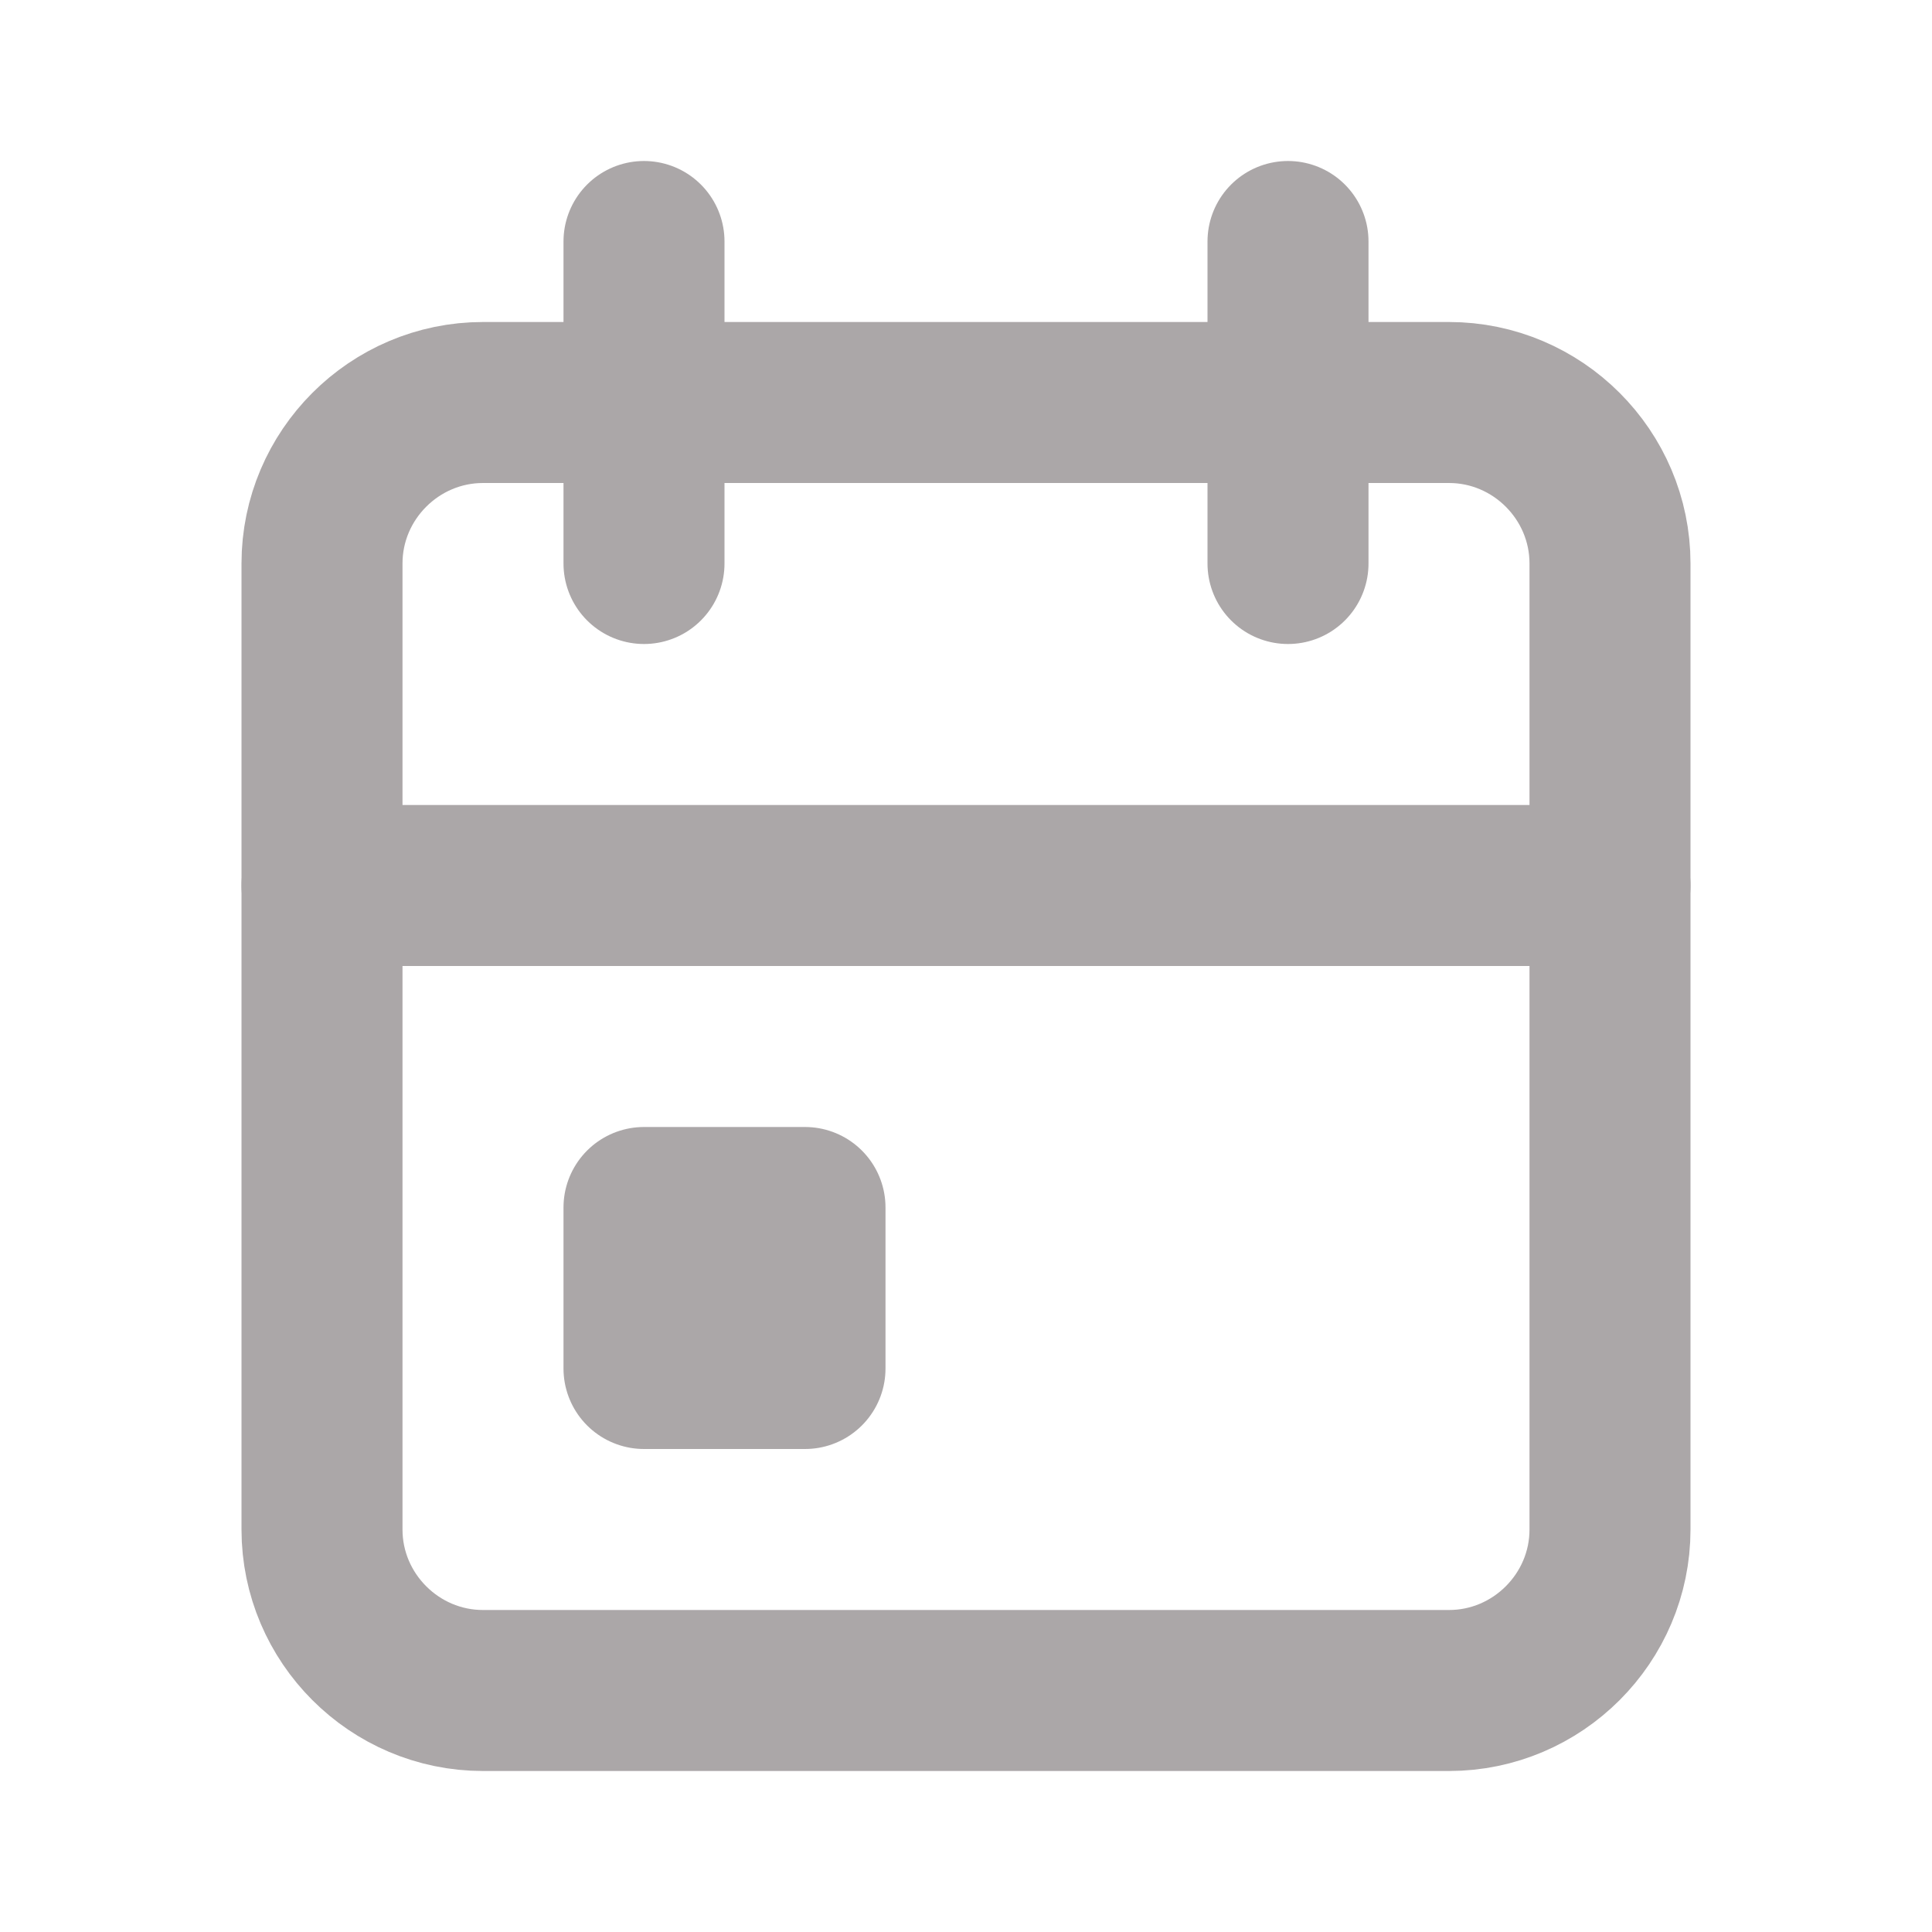
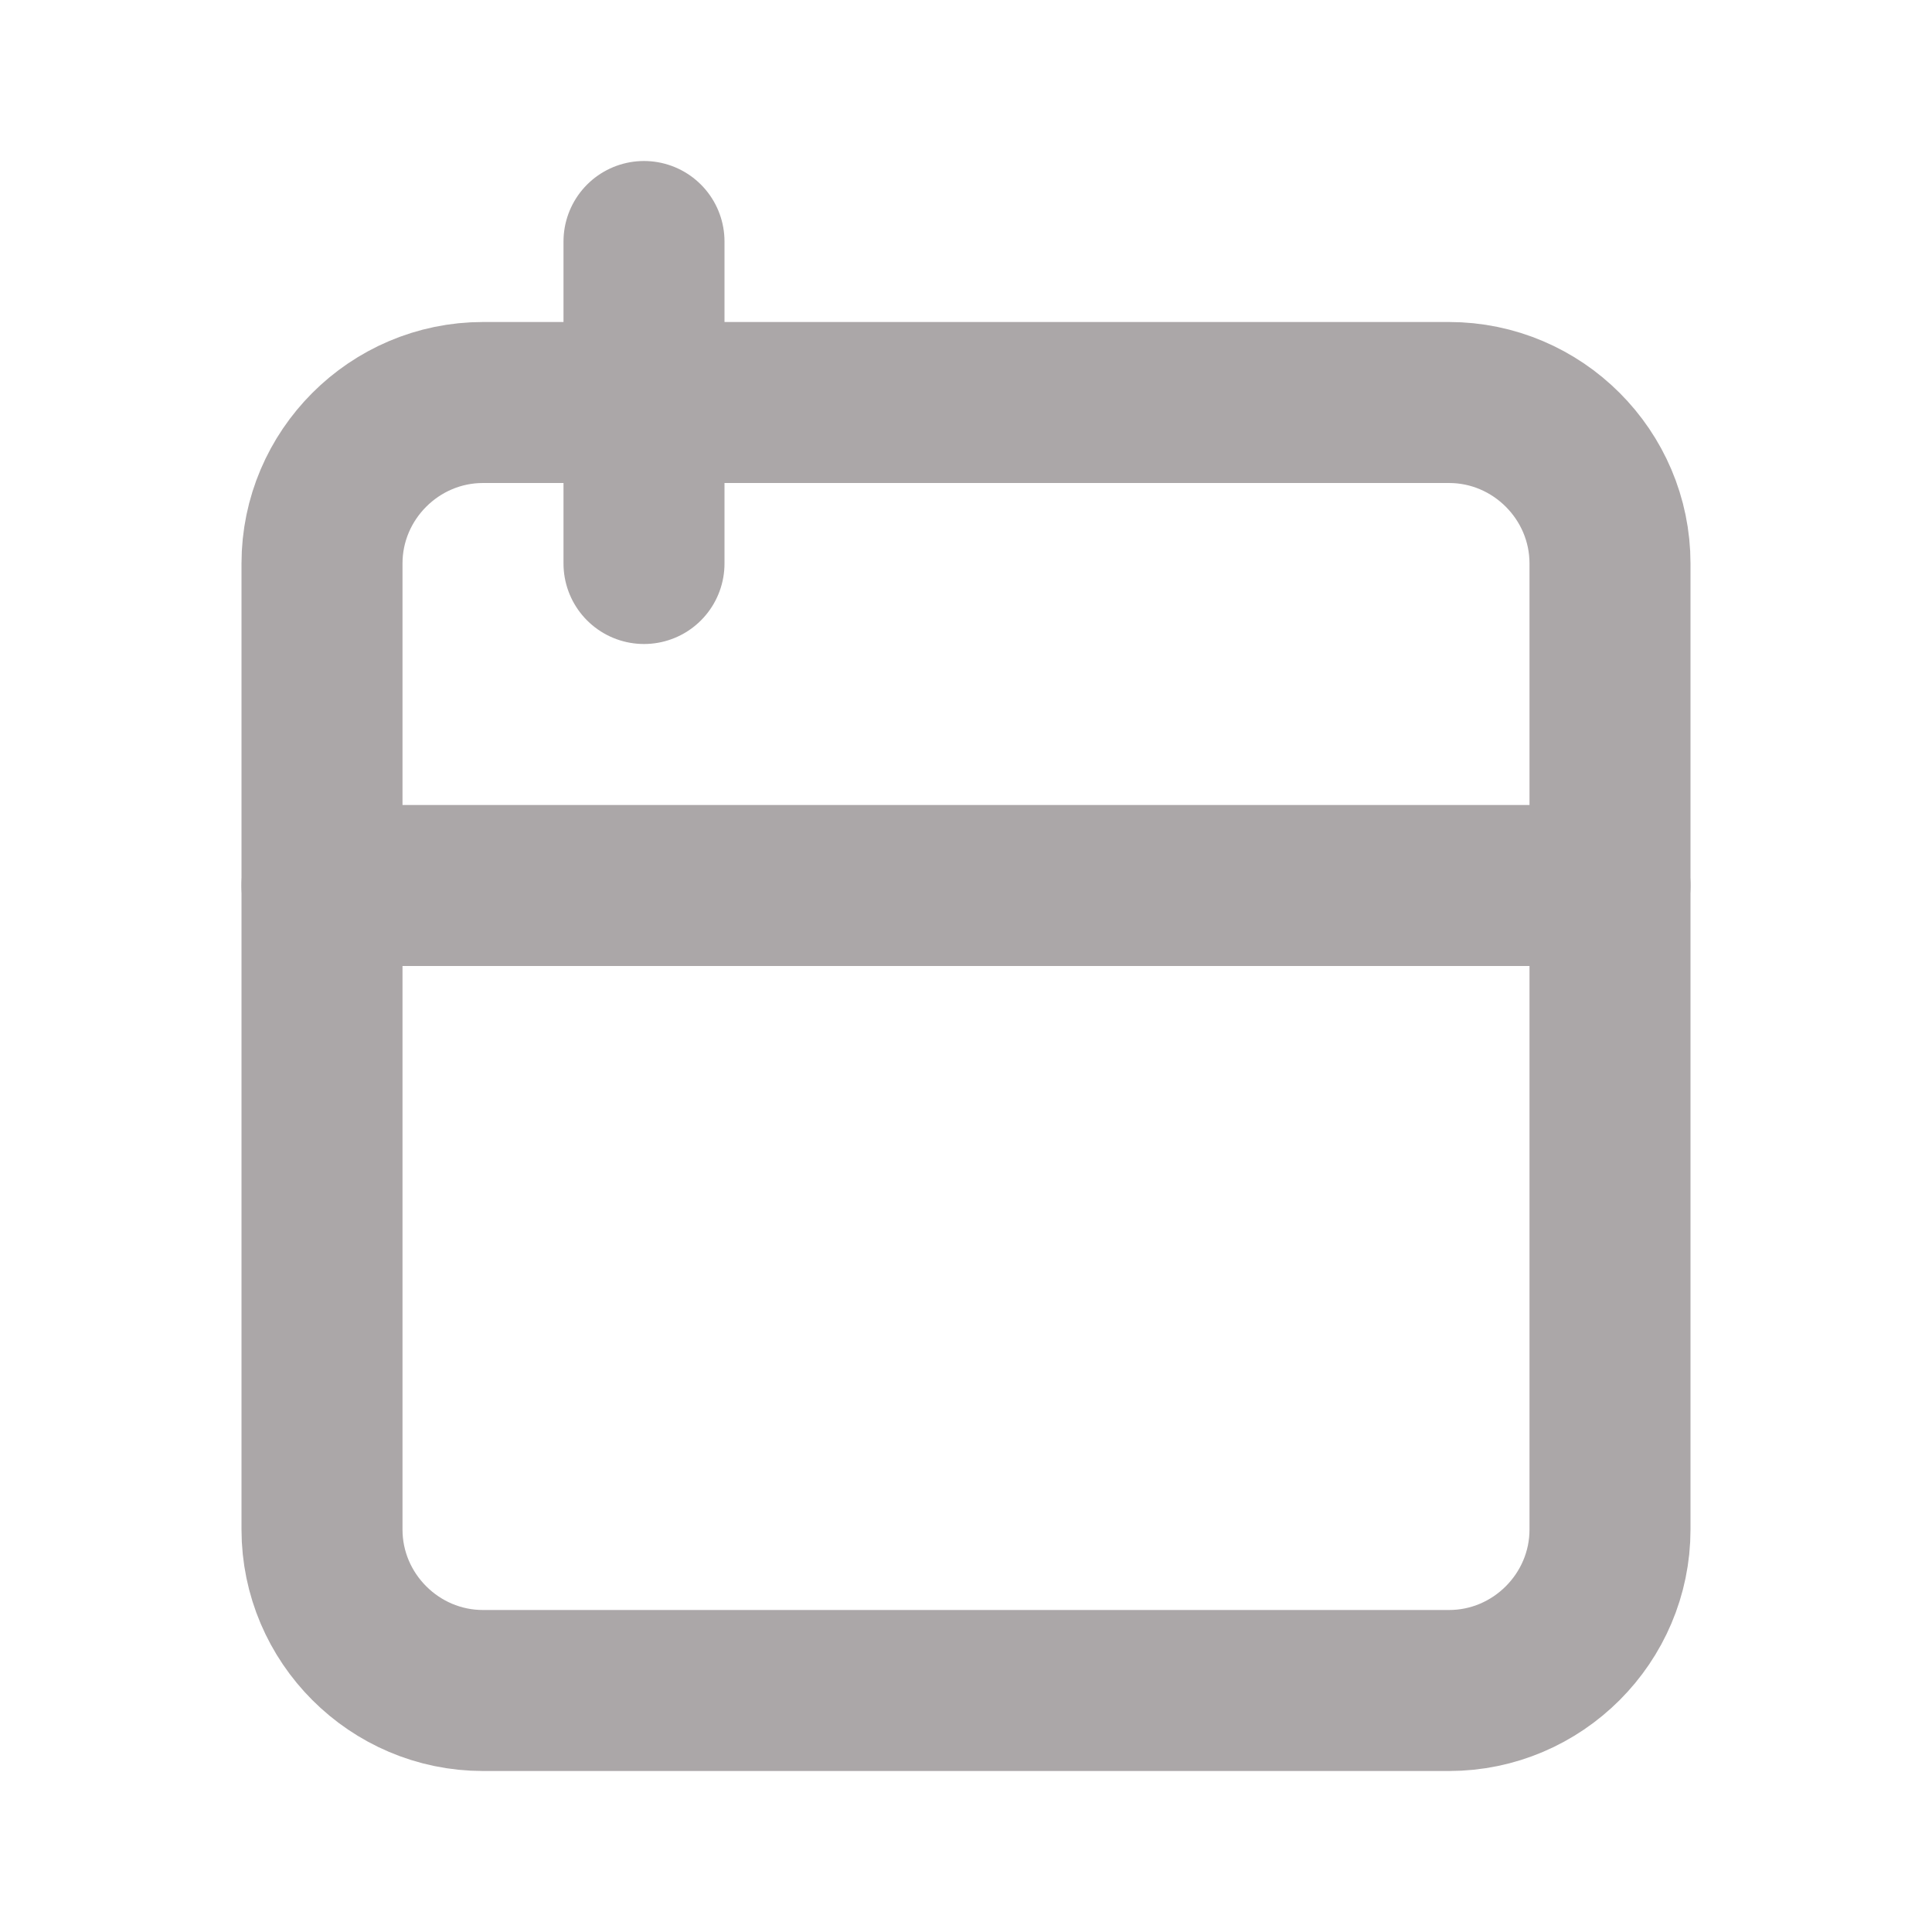
<svg xmlns="http://www.w3.org/2000/svg" version="1.1" id="Warstwa_1" x="0px" y="0px" viewBox="0 0 24 24" style="enable-background:new 0 0 24 24;" xml:space="preserve">
  <style type="text/css">
	.st0{opacity:0.4;}
	.st1{fill:none;}
	.st2{fill:none;stroke:#2E2225;stroke-width:2;stroke-linecap:round;stroke-linejoin:round;}
</style>
  <g id="ico_data" class="st0">
    <path id="Path_80" class="st1" d="M0,0h24v24H0V0z" />
    <path id="Path_81" class="st2" d="M4,8.5V7c0-1.1,0.9-2,2-2h12c1.1,0,2,0.9,2,2v12c0,1.1-0.9,2-2,2H6c-1.1,0-2-0.9-2-2V8.5z" />
-     <path id="Path_82" class="st2" d="M16,3v4" />
    <path id="Path_83" class="st2" d="M8,3v4" />
    <path id="Path_84" class="st2" d="M4,11h16" />
-     <path id="Path_85" class="st2" d="M8,15h2v2H8V15z" />
  </g>
</svg>